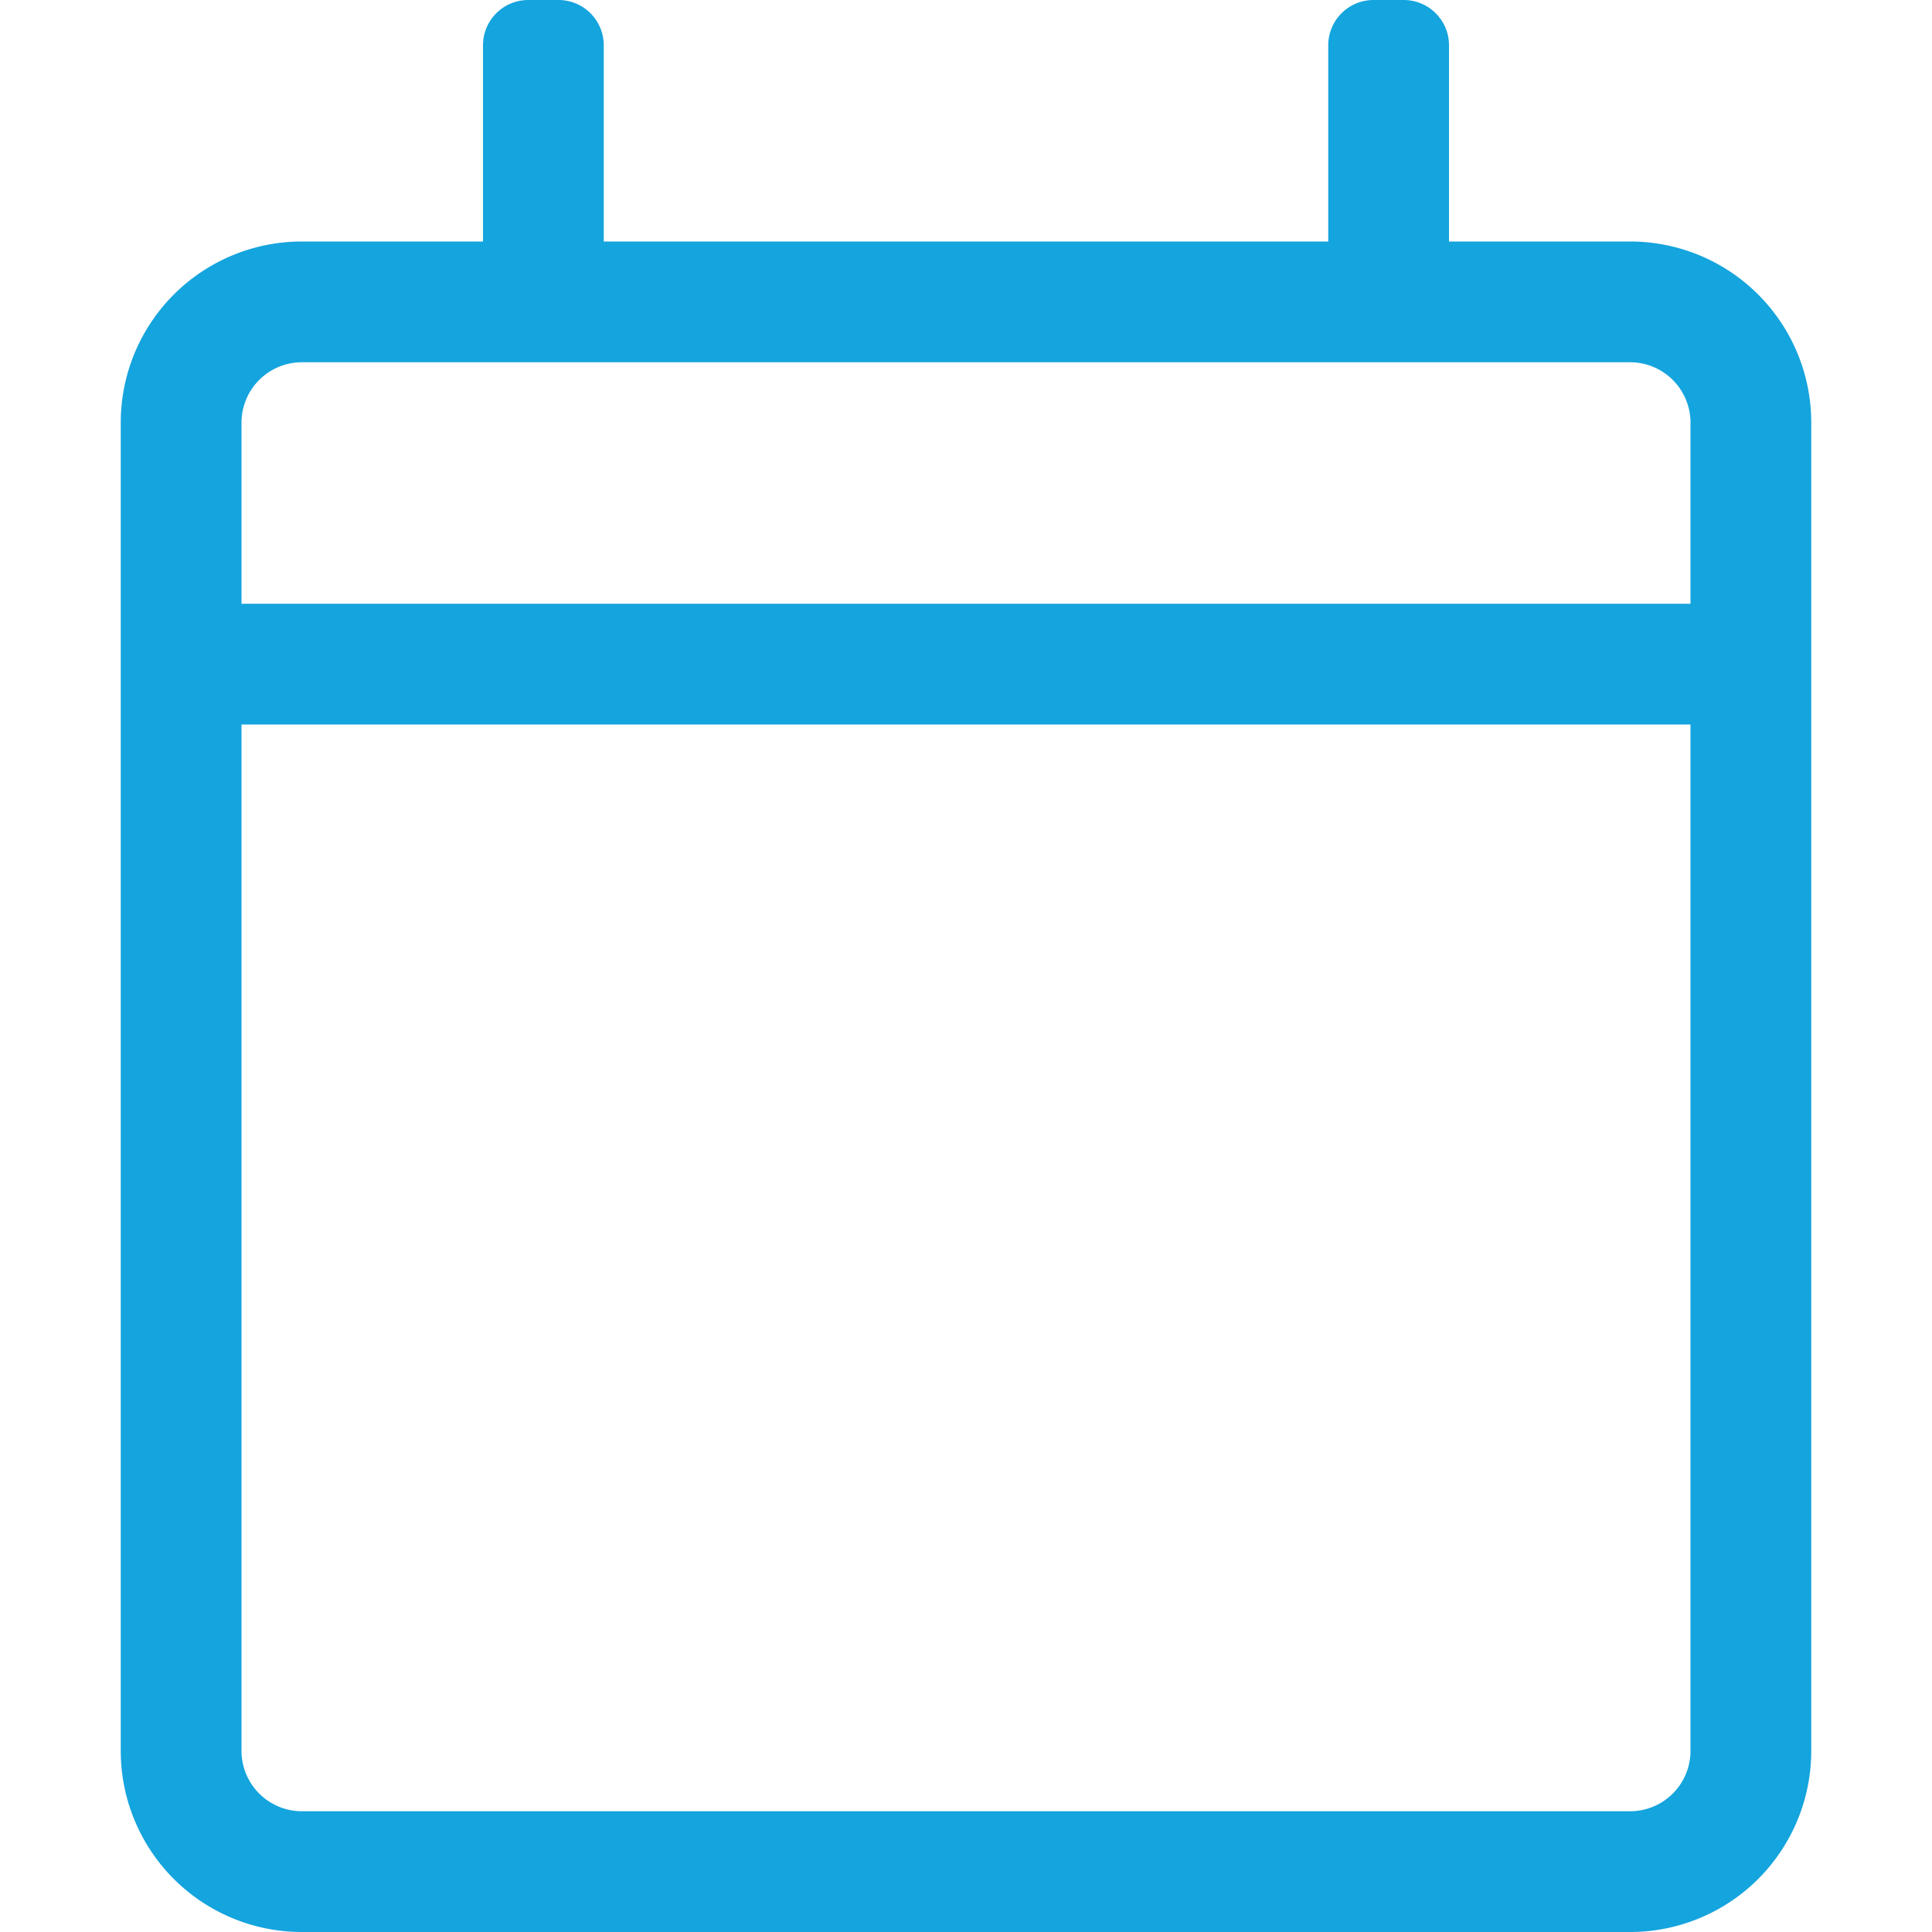
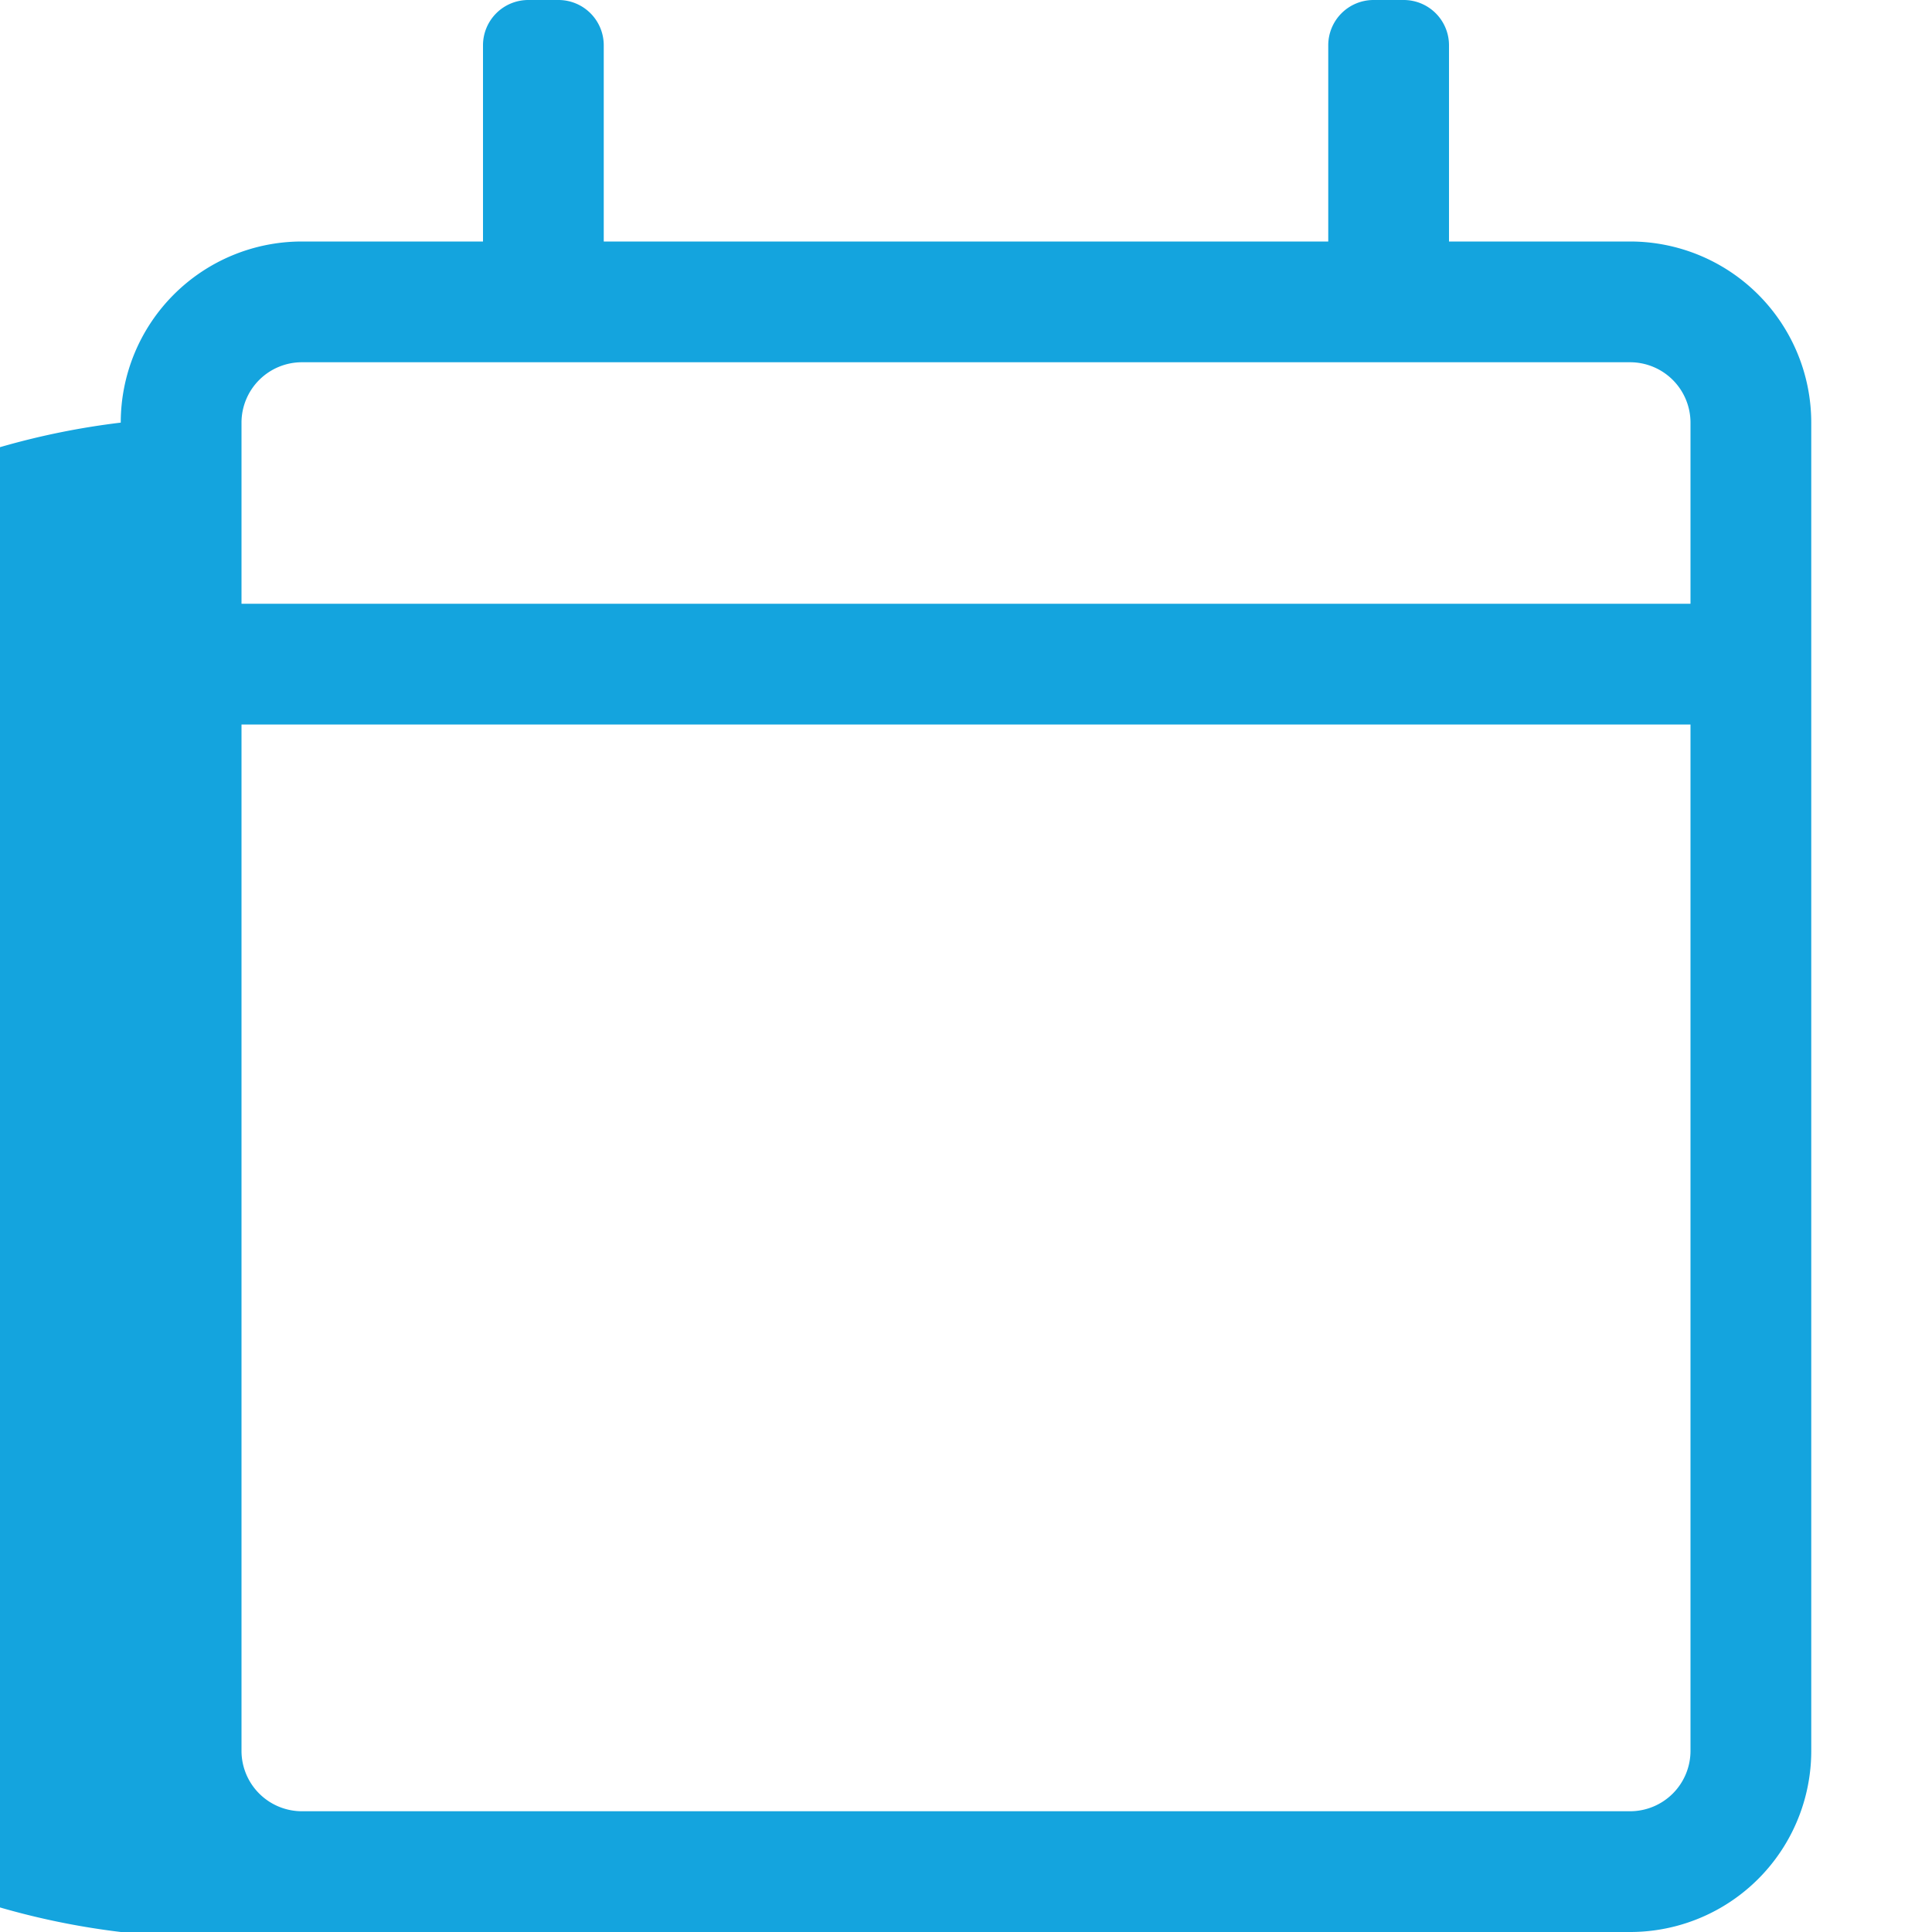
<svg xmlns="http://www.w3.org/2000/svg" width="100" height="100" viewBox="0 0 100 100">
  <title>Calendar Icon</title>
-   <path d="M84.375 12.5H75V2.344A2.344 2.344 0 0 0 72.656 0h-1.562a2.344 2.344 0 0 0-2.344 2.344V12.5h-37.5V2.344A2.344 2.344 0 0 0 28.906 0h-1.562A2.344 2.344 0 0 0 25 2.344V12.5h-9.375a9.375 9.375 0 0 0-9.375 9.375v68.75A9.375 9.375 0 0 0 15.625 100h68.75a9.375 9.375 0 0 0 9.375-9.375v-68.75a9.375 9.375 0 0 0-9.375-9.375zm-68.75 6.25h68.75a3.129 3.129 0 0 1 3.125 3.125v9.375h-75v-9.375a3.129 3.129 0 0 1 3.125-3.125zm68.75 75h-68.75a3.129 3.129 0 0 1-3.125-3.125V37.5h75v53.125a3.129 3.129 0 0 1-3.125 3.125z" fill="#14A4DE" fill-rule="evenodd" />
+   <path d="M84.375 12.5H75V2.344A2.344 2.344 0 0 0 72.656 0h-1.562a2.344 2.344 0 0 0-2.344 2.344V12.5h-37.5V2.344A2.344 2.344 0 0 0 28.906 0h-1.562A2.344 2.344 0 0 0 25 2.344V12.5h-9.375a9.375 9.375 0 0 0-9.375 9.375A9.375 9.375 0 0 0 15.625 100h68.75a9.375 9.375 0 0 0 9.375-9.375v-68.75a9.375 9.375 0 0 0-9.375-9.375zm-68.75 6.25h68.75a3.129 3.129 0 0 1 3.125 3.125v9.375h-75v-9.375a3.129 3.129 0 0 1 3.125-3.125zm68.75 75h-68.75a3.129 3.129 0 0 1-3.125-3.125V37.5h75v53.125a3.129 3.129 0 0 1-3.125 3.125z" fill="#14A4DE" fill-rule="evenodd" />
</svg>